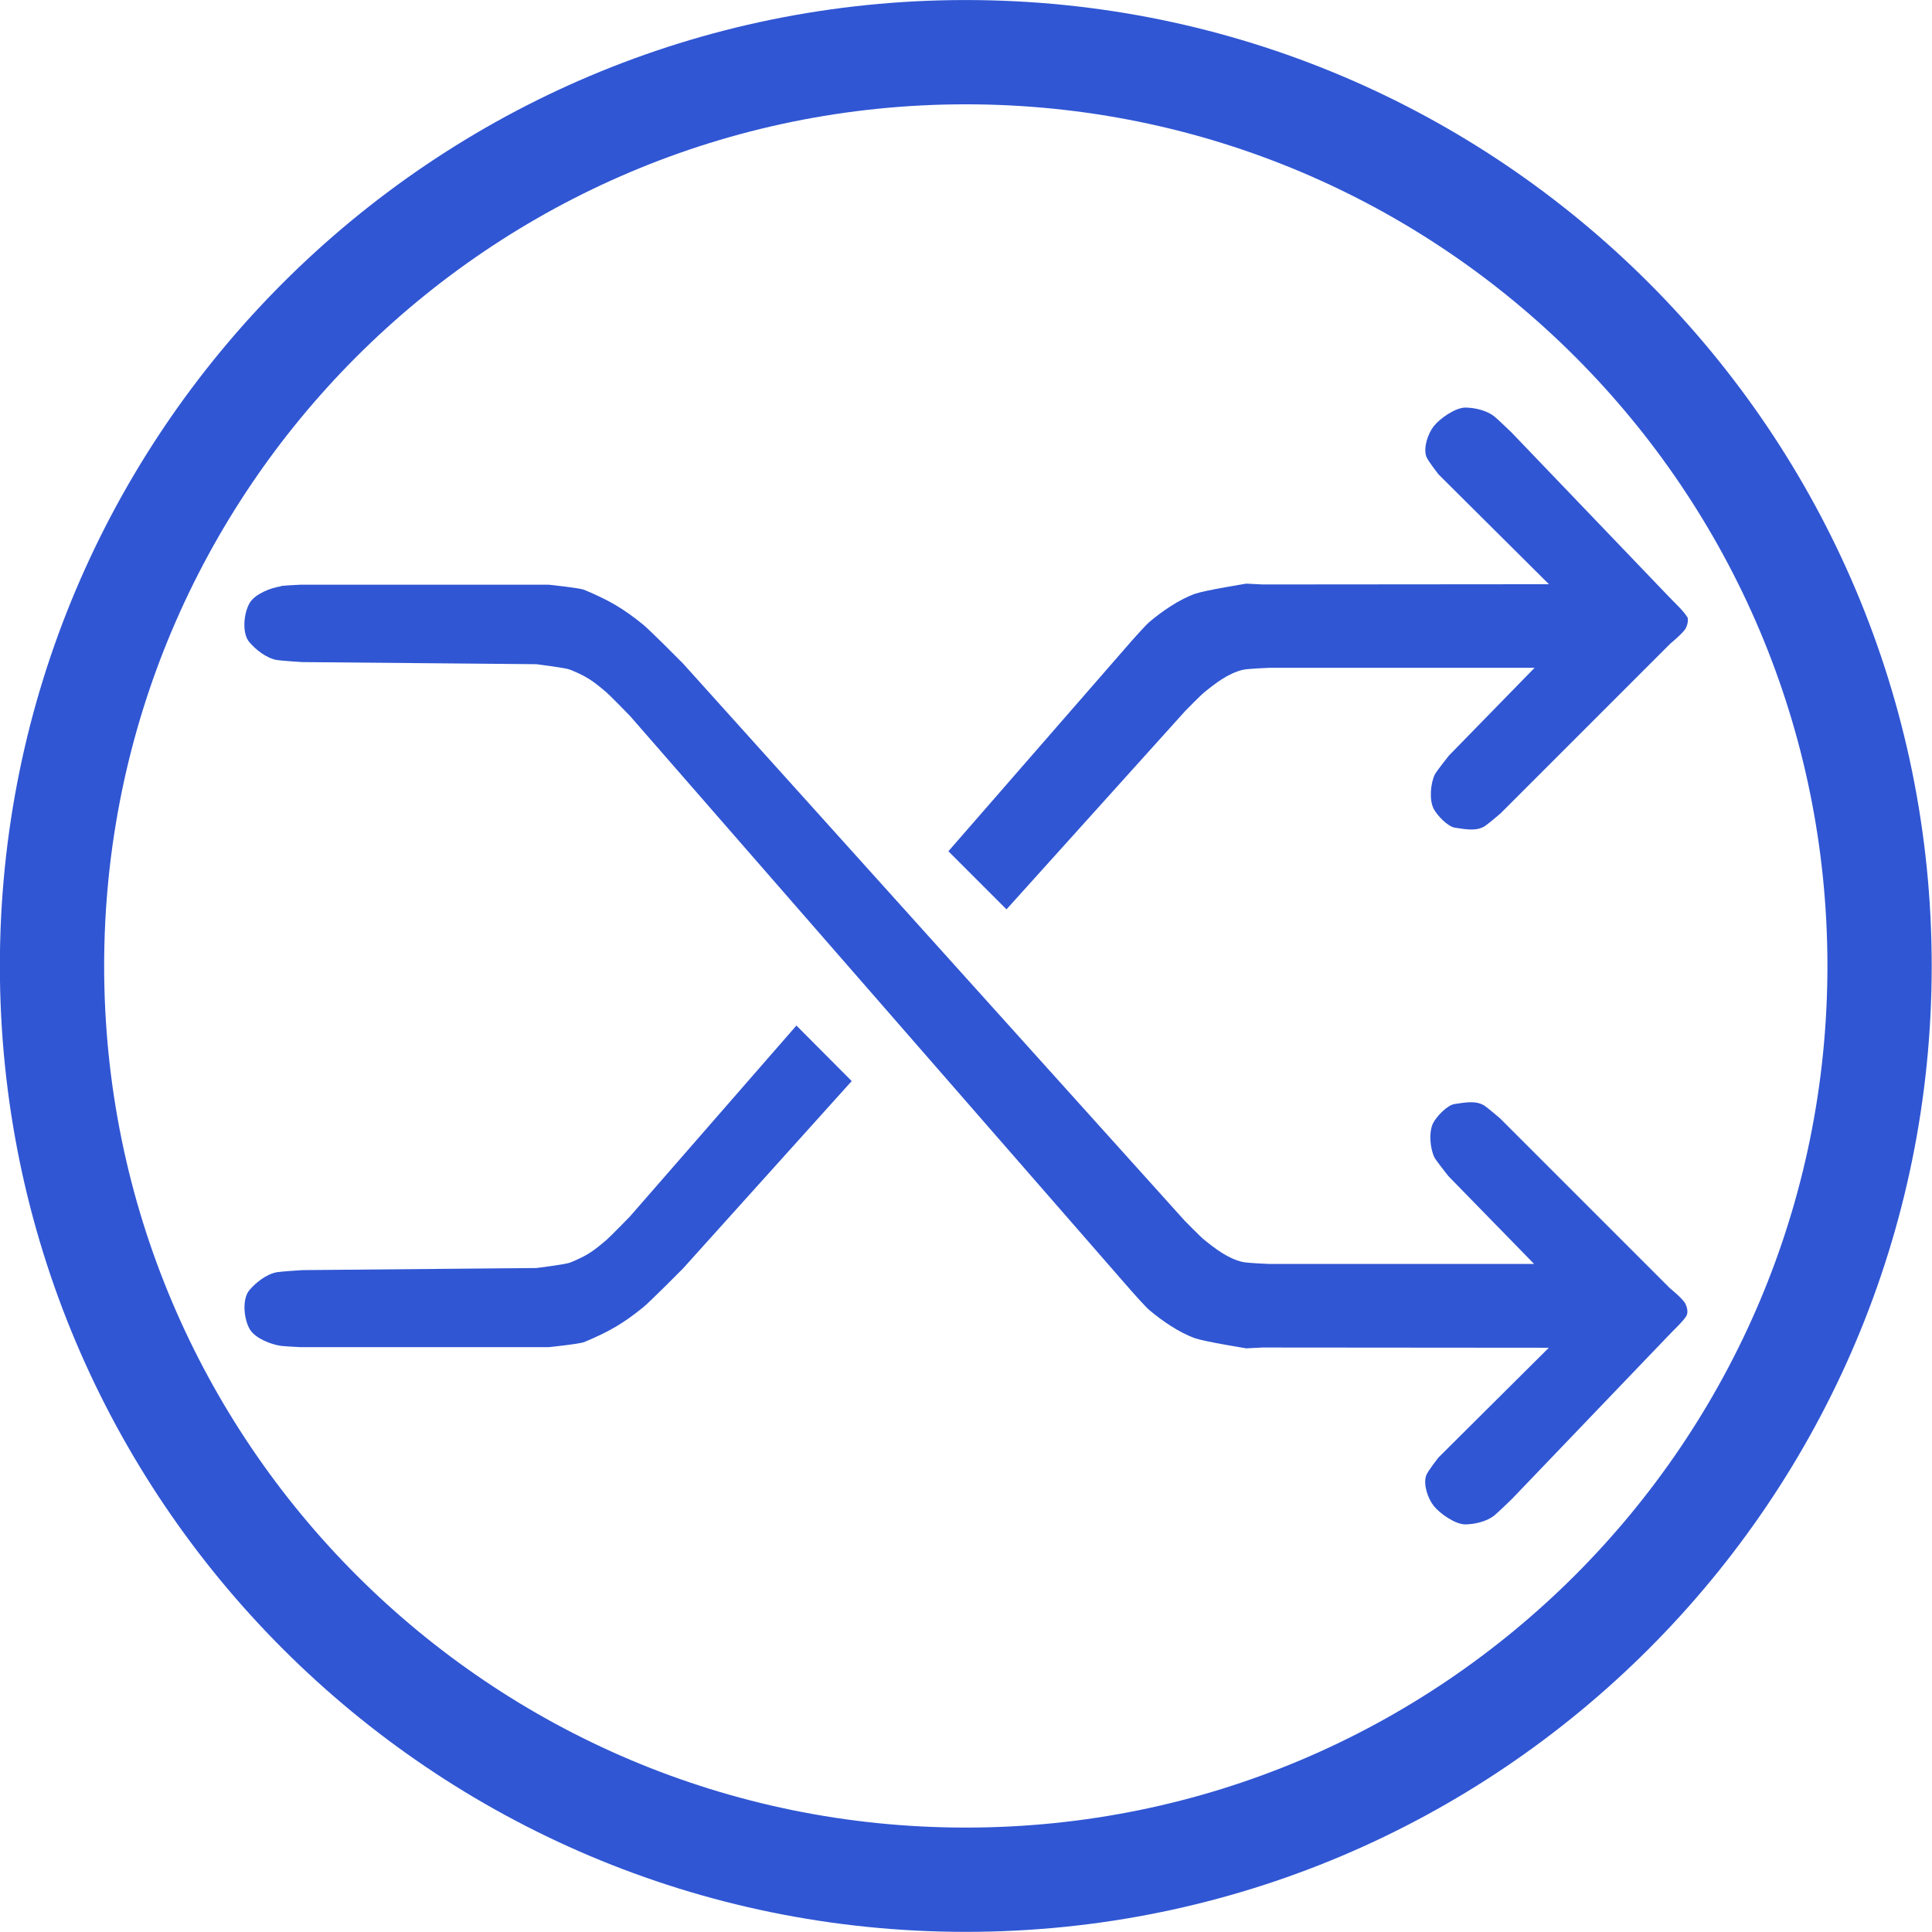
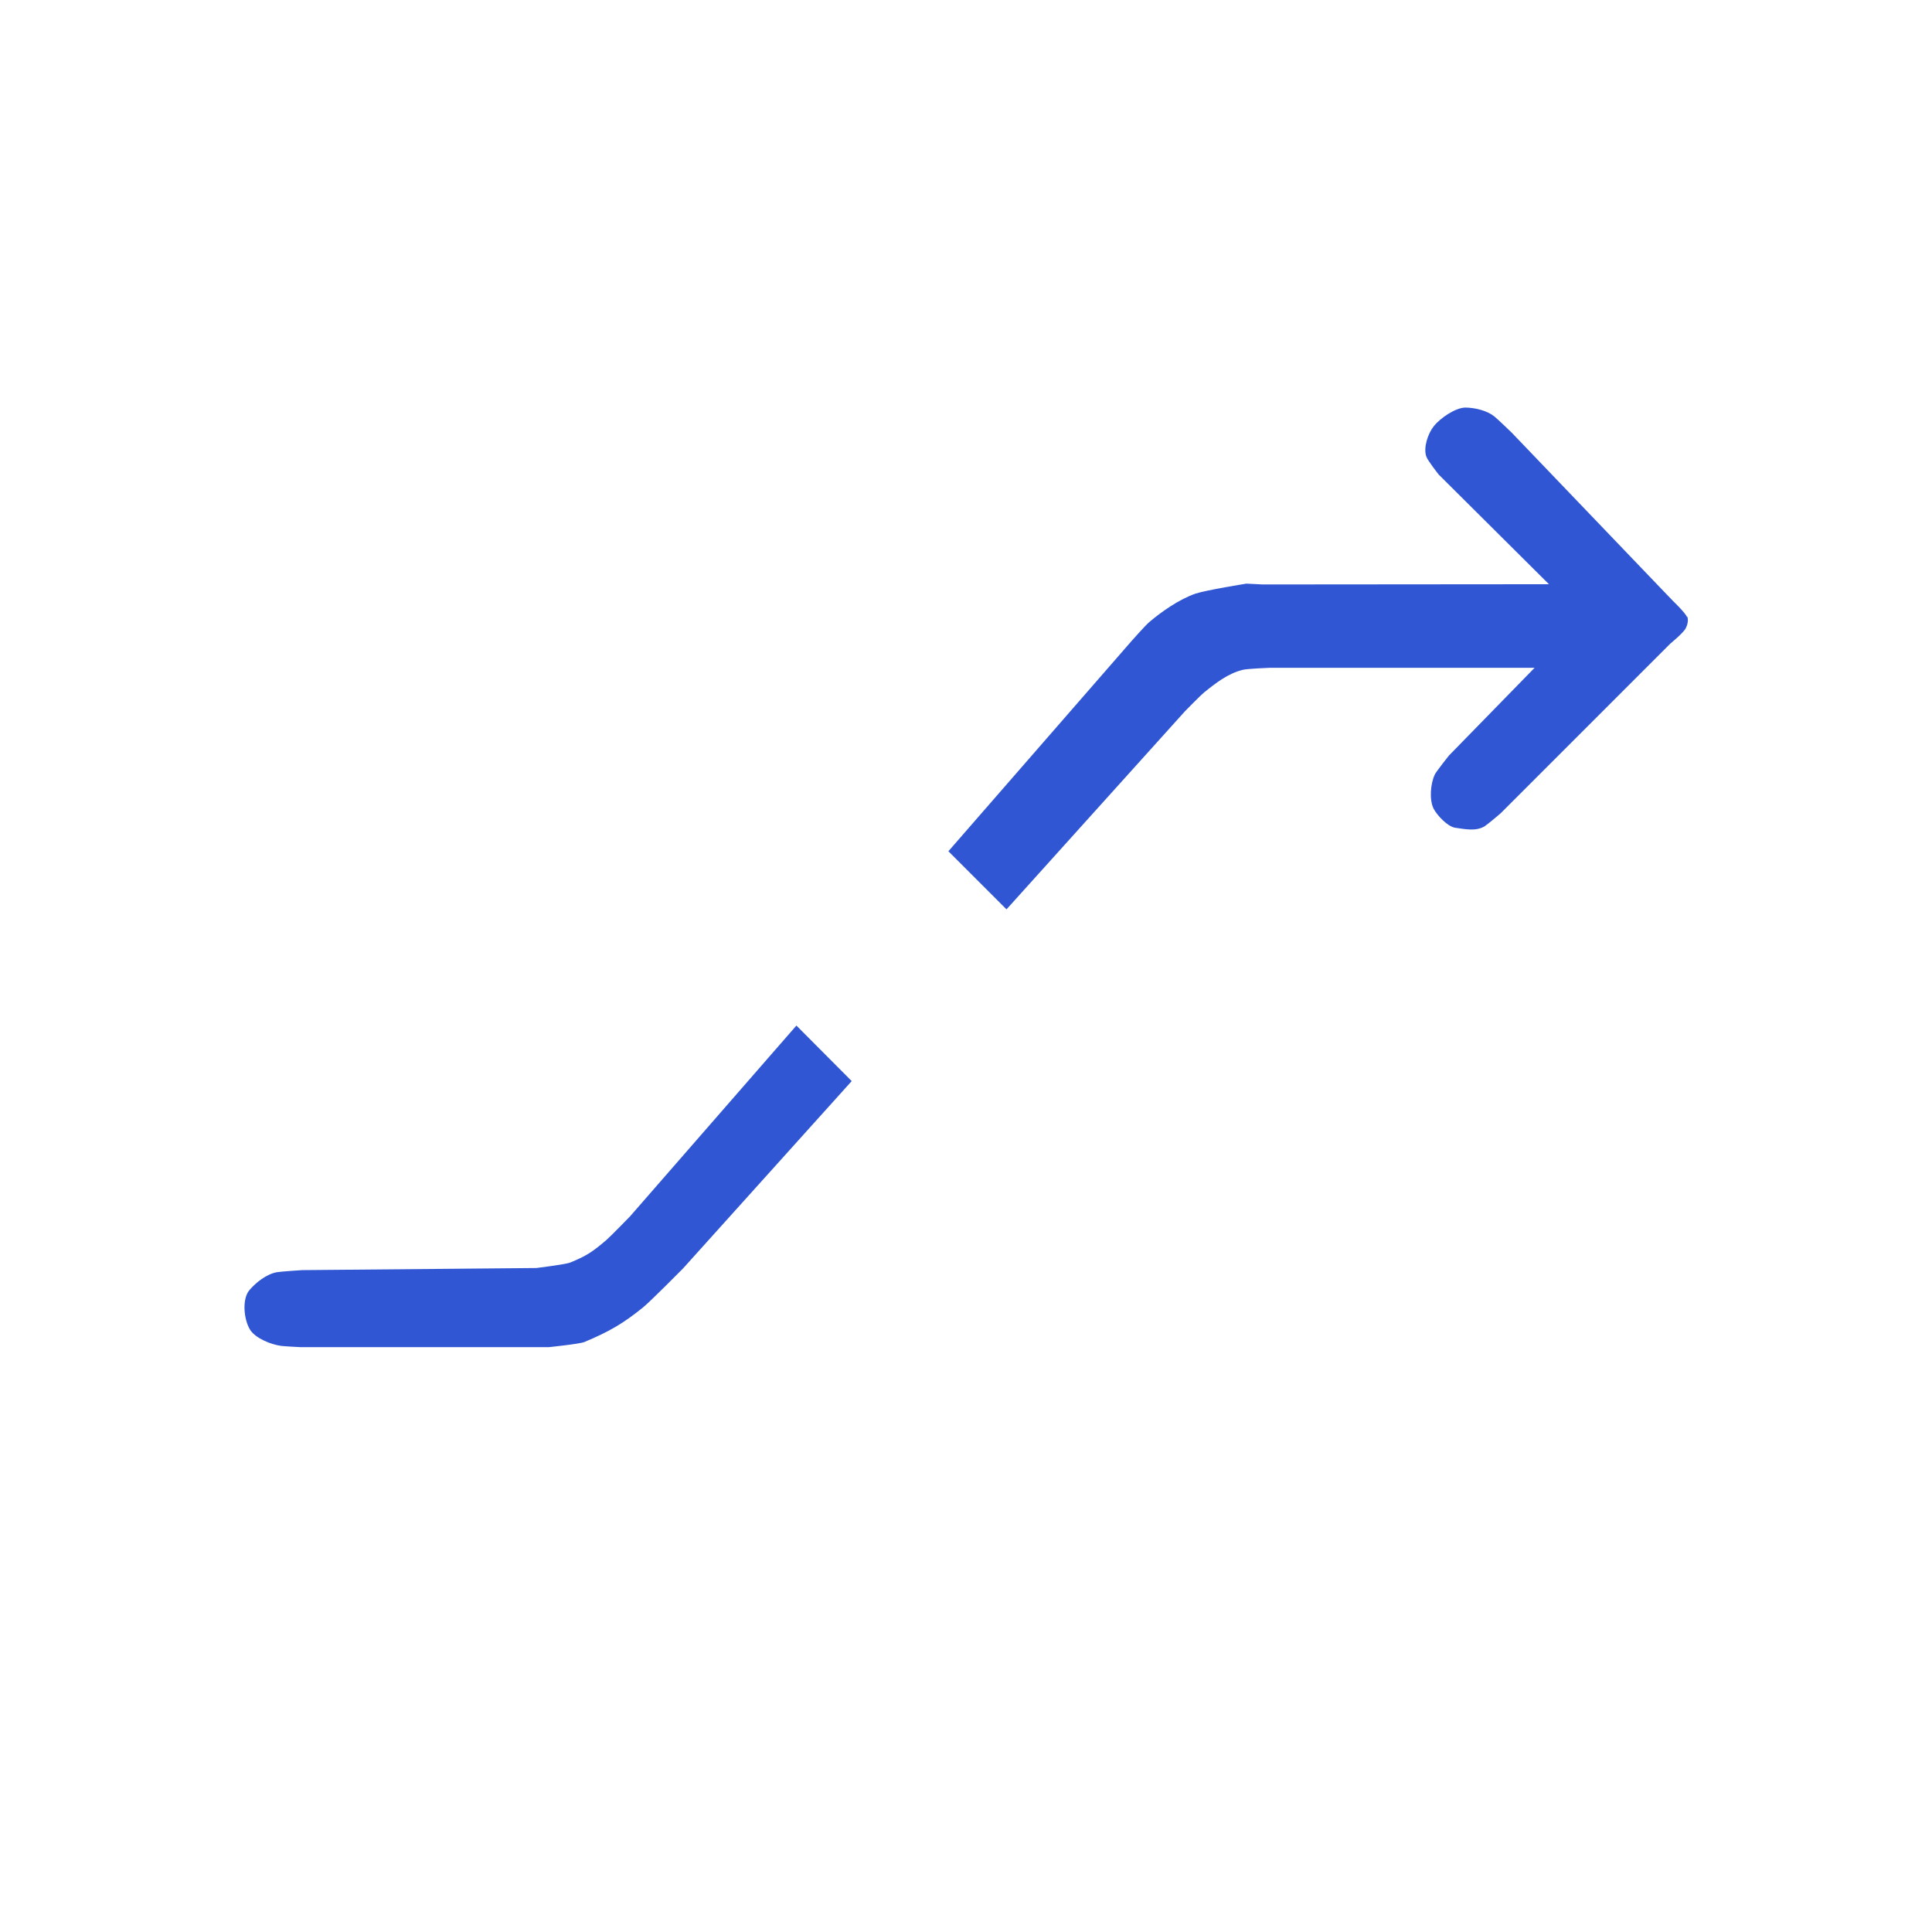
<svg xmlns="http://www.w3.org/2000/svg" xml:space="preserve" id="Layer_1" x="0" y="0" version="1.1" viewBox="0 0 512 512">
  <style>.st0{fill:#3056d3}</style>
-   <path d="M255.945.009C114.607.009-.033 114.649-.033 255.986s114.64 255.978 255.978 255.978 255.977-114.64 255.977-255.978S397.4.01 255.945.01m0 27.635c126.115 0 228.342 102.227 228.342 228.342S382.06 484.33 255.945 484.33 27.602 382.102 27.602 255.986 129.83 27.644 255.945 27.644" class="st0" />
-   <path d="M74.457 155.29c.899-.124 5.236-.34 5.236-.34h65.682s8.148.836 9.45 1.362c6.444 2.696 10.255 4.865 15.553 9.171 1.859 1.487 10.595 10.317 10.595 10.317l132.944 147.66s4.152 4.245 5.081 4.988c3.098 2.51 6.382 5.05 10.255 5.98 1.301.31 7.002.526 7.002.526h70.298l-22.71-23.267s-3.377-4.245-3.718-4.988c-1.146-2.386-1.518-6.661-.34-9.047.898-1.766 3.749-4.802 5.731-5.08 2.665-.373 5.453-.992 7.777.37.836.528 4.213 3.409 4.213 3.409l45.017 45.017s3.47 2.819 4.12 4.12c.435.868.744 2.107.373 3.036-.434 1.085-3.656 4.183-3.656 4.183l-2.417 2.51-40.37 42.135s-3.717 3.594-4.616 4.307c-1.952 1.549-5.112 2.292-7.621 2.323-2.665 0-6.754-2.85-8.396-4.926-1.55-1.952-2.82-5.7-1.983-8.055.403-1.147 3.284-4.771 3.284-4.771l29.216-29.062-75.844-.061-4.337.216s-10.69-1.704-13.54-2.664c-4.182-1.456-8.86-4.678-12.207-7.529-.99-.836-4.616-4.926-4.616-4.926L166.94 189.711s-5.143-5.298-6.259-6.258c-3.532-3.006-5.143-4.183-9.666-6.01-1.146-.466-8.892-1.426-8.892-1.426l-62.088-.558s-5.731-.372-6.723-.557c-2.788-.527-5.546-2.758-7.219-4.71-2.045-2.354-1.518-7.87.155-10.534 1.456-2.292 5.515-3.903 8.21-4.275z" class="st0" />
  <path d="m211.057 271.782-44.087 50.563s-5.143 5.298-6.259 6.258c-3.532 3.005-5.143 4.183-9.666 6.01-1.146.465-8.892 1.426-8.892 1.426l-62.088.557s-5.732.372-6.723.558c-2.788.527-5.546 2.758-7.219 4.71-2.045 2.354-1.518 7.869.155 10.533 1.456 2.293 5.515 3.904 8.21 4.276.899.124 5.236.34 5.236.34h65.682s8.148-.836 9.45-1.363c6.444-2.695 10.255-4.864 15.553-9.17 1.858-1.487 10.595-10.317 10.595-10.317l44.707-49.664zM447.047 163.47c-.434-1.085-3.656-4.183-3.656-4.183l-2.417-2.51-40.37-42.135s-3.717-3.594-4.616-4.307c-1.952-1.549-5.112-2.293-7.621-2.324-2.665 0-6.754 2.85-8.396 4.927-1.55 1.951-2.82 5.7-1.983 8.055.403 1.146 3.284 4.771 3.284 4.771l29.216 29.061-75.844.062-4.338-.217s-10.688 1.704-13.539 2.665c-4.182 1.456-8.86 4.678-12.207 7.528-.99.837-4.616 4.927-4.616 4.927l-48.61 55.798 15.398 15.398 47.309-52.514s4.152-4.245 5.081-4.988c3.098-2.51 6.382-5.05 10.255-5.98 1.301-.31 7.002-.527 7.002-.527h70.298l-22.71 23.268s-3.377 4.244-3.718 4.988c-1.146 2.386-1.518 6.661-.34 9.047.898 1.766 3.748 4.802 5.731 5.08 2.665.372 5.453.992 7.777-.371.836-.527 4.213-3.408 4.213-3.408l45.017-45.017s3.47-2.82 4.12-4.12c.434-.868.744-2.107.372-3.037z" class="st0" />
</svg>